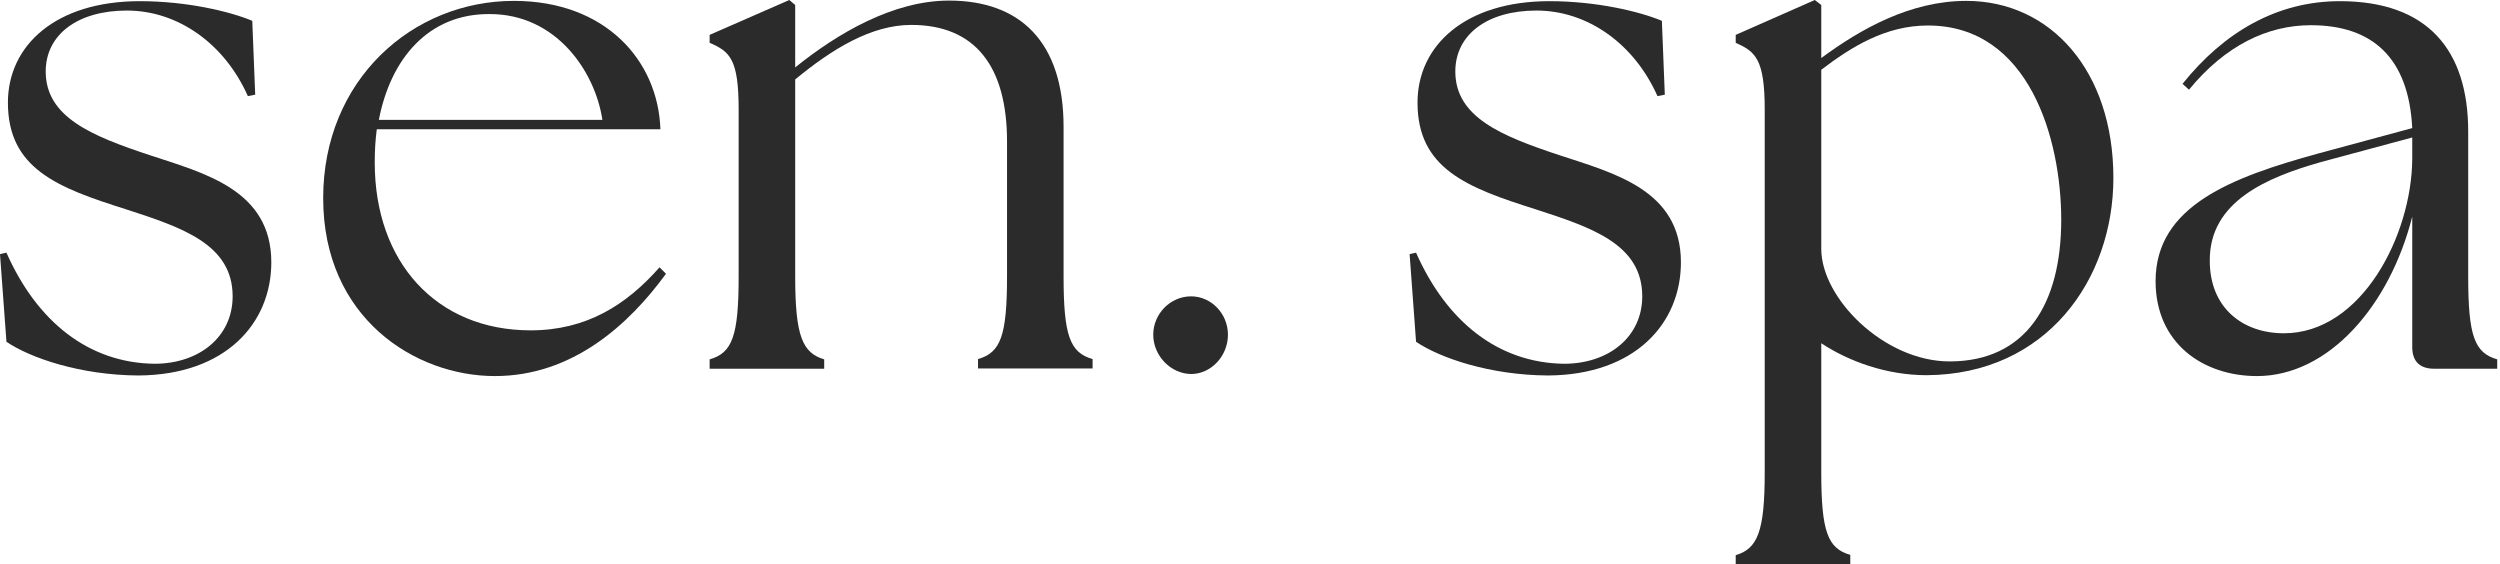
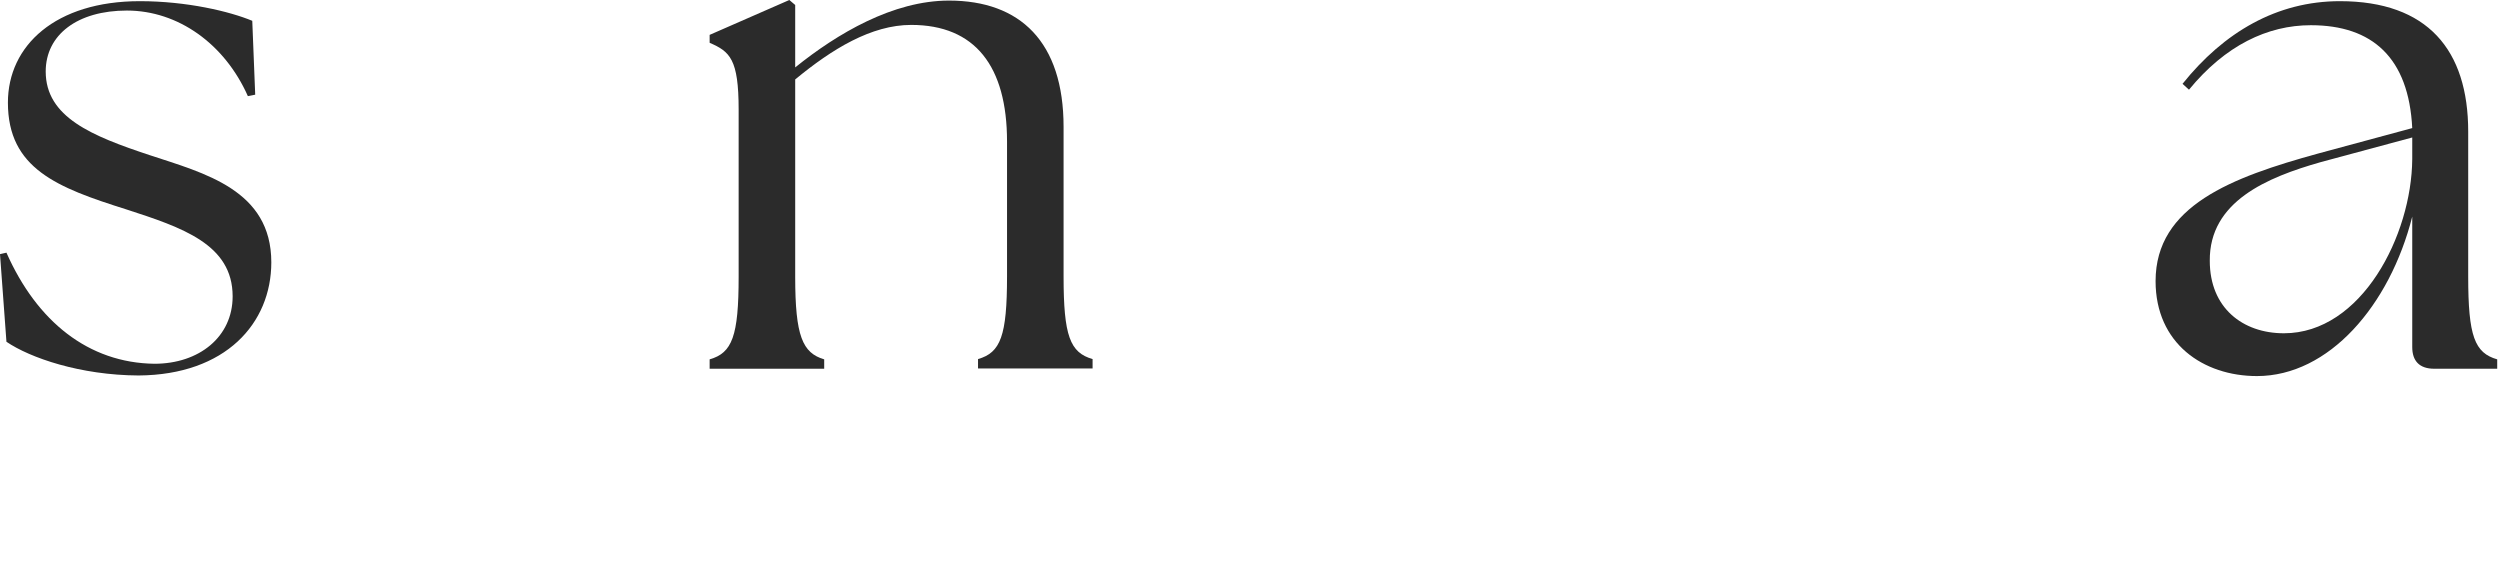
<svg xmlns="http://www.w3.org/2000/svg" width="607" height="137" viewBox="0 0 607 137" fill="none">
  <path d="M1.565 82.983L0 61.703L1.565 61.348C8.964 78.072 21.484 88.107 37.491 88.321C48.375 88.321 56.485 81.773 56.485 71.952C56.485 59.284 44.178 55.227 30.59 50.815C13.872 45.548 1.921 40.922 1.921 24.909C1.921 11.031 13.517 0.285 33.934 0.285C45.387 0.285 55.773 2.776 61.251 5.053L61.963 22.988L60.184 23.343C54.564 10.675 43.253 2.562 30.803 2.562C18.852 2.562 11.098 8.398 11.098 17.365C11.098 28.468 22.338 33.022 36.281 37.648C49.656 42.061 65.875 46.117 65.875 63.696C65.875 78.499 54.778 91.025 33.649 91.167C19.492 91.096 7.327 86.897 1.565 82.983Z" fill="#2B2B2B" />
-   <path d="M78.467 48.11C78.467 19.429 100.093 0.214 124.779 0.214C146.974 0.214 159.78 14.661 160.349 31.386H91.486C91.13 34.019 90.988 36.652 90.988 39.499C90.988 63.625 105.927 80.207 128.834 80.207C142.422 80.207 152.097 74.016 160.135 64.906L161.7 66.472C152.737 78.784 139.007 91.31 120.155 91.31C100.805 91.31 78.467 77.218 78.467 48.11ZM146.263 29.108C144.485 17.294 135.023 3.416 118.945 3.416C104.006 3.274 94.829 14.305 91.984 29.108H146.263Z" fill="#2B2B2B" />
  <path d="M172.3 87.253C177.778 85.687 179.343 81.631 179.343 67.183V26.617C179.343 14.305 177.209 12.526 172.3 10.391V8.469L191.65 0L193.073 1.21V16.369C203.317 8.113 216.834 0.142 230.421 0.142C247.708 0.142 258.237 10.177 258.237 30.816V67.112C258.237 81.559 259.802 85.616 265.28 87.182V89.459H237.464V87.182C242.942 85.616 244.507 81.559 244.507 67.112V34.375C244.507 16.084 236.753 6.049 221.244 6.049C211.569 6.049 202.037 11.885 193.073 19.287V67.183C193.073 81.631 194.851 85.687 200.116 87.253V89.53H172.3V87.253Z" fill="#2B2B2B" />
-   <path d="M280.006 81.275C280.006 76.151 284.203 71.952 289.183 71.952C294.091 71.952 298.146 76.151 298.146 81.275C298.146 86.399 294.091 90.811 289.183 90.811C284.203 90.74 280.006 86.328 280.006 81.275Z" fill="#2B2B2B" />
-   <path d="M343.818 82.983L342.253 61.703L343.818 61.348C351.216 78.072 363.737 88.107 379.743 88.321C390.628 88.321 398.738 81.773 398.738 71.952C398.738 59.284 386.431 55.227 372.843 50.815C356.125 45.548 344.174 40.922 344.174 24.909C344.174 11.031 355.769 0.285 376.186 0.285C387.64 0.285 398.026 2.776 403.504 5.053L404.215 22.988L402.437 23.343C396.817 10.675 385.506 2.562 373.056 2.562C361.105 2.562 353.351 8.398 353.351 17.365C353.351 28.468 364.591 33.022 378.534 37.648C391.908 42.061 408.128 46.117 408.128 63.696C408.128 78.499 397.03 91.025 375.902 91.167C361.745 91.096 349.58 86.897 343.818 82.983Z" fill="#2B2B2B" />
-   <path d="M442.204 83.339V114.653C442.204 129.1 443.769 133.157 449.247 134.723V137H421.431V134.794C426.695 133.228 428.474 129.171 428.474 114.724V26.617C428.474 14.305 426.198 12.526 421.431 10.391V8.469L440.639 0L442.204 1.21V14.091C451.737 7.046 463.83 0.214 477.418 0.214C497.835 0.214 513.13 17.152 513.13 43.2C513.13 67.824 496.91 90.954 467.743 91.096C458.068 91.096 448.891 87.751 442.204 83.339ZM473.363 87.751C491.859 87.751 500.467 73.873 500.467 53.377C500.467 33.805 492.713 6.192 468.099 6.192C457.855 6.192 449.602 11.316 442.204 16.938V60.422C442.204 72.45 457.499 87.751 473.363 87.751Z" fill="#2B2B2B" />
  <path d="M585.692 84.264V52.594C580.215 74.229 565.418 91.31 547.988 91.31C534.97 91.31 523.374 83.41 523.374 68.251C523.374 49.961 541.87 43.057 562.786 37.292L585.692 31.101C584.839 14.02 576.017 6.121 561.078 6.121C550.549 6.121 540.305 11.031 531.484 21.778L529.919 20.354C539.95 7.829 552.826 0.285 568.121 0.285C589.392 0.285 599.28 12.099 599.28 31.955V67.183C599.28 81.631 600.845 85.687 606.323 87.253V89.53H591.028C587.4 89.53 585.692 87.609 585.692 84.264ZM554.533 80.919C573.385 80.919 585.55 57.149 585.692 38.645V33.734V33.378L563.497 39.356C550.478 43.057 536.393 48.893 536.535 63.34C536.535 74.727 544.503 80.919 554.533 80.919Z" fill="#2B2B2B" />
</svg>